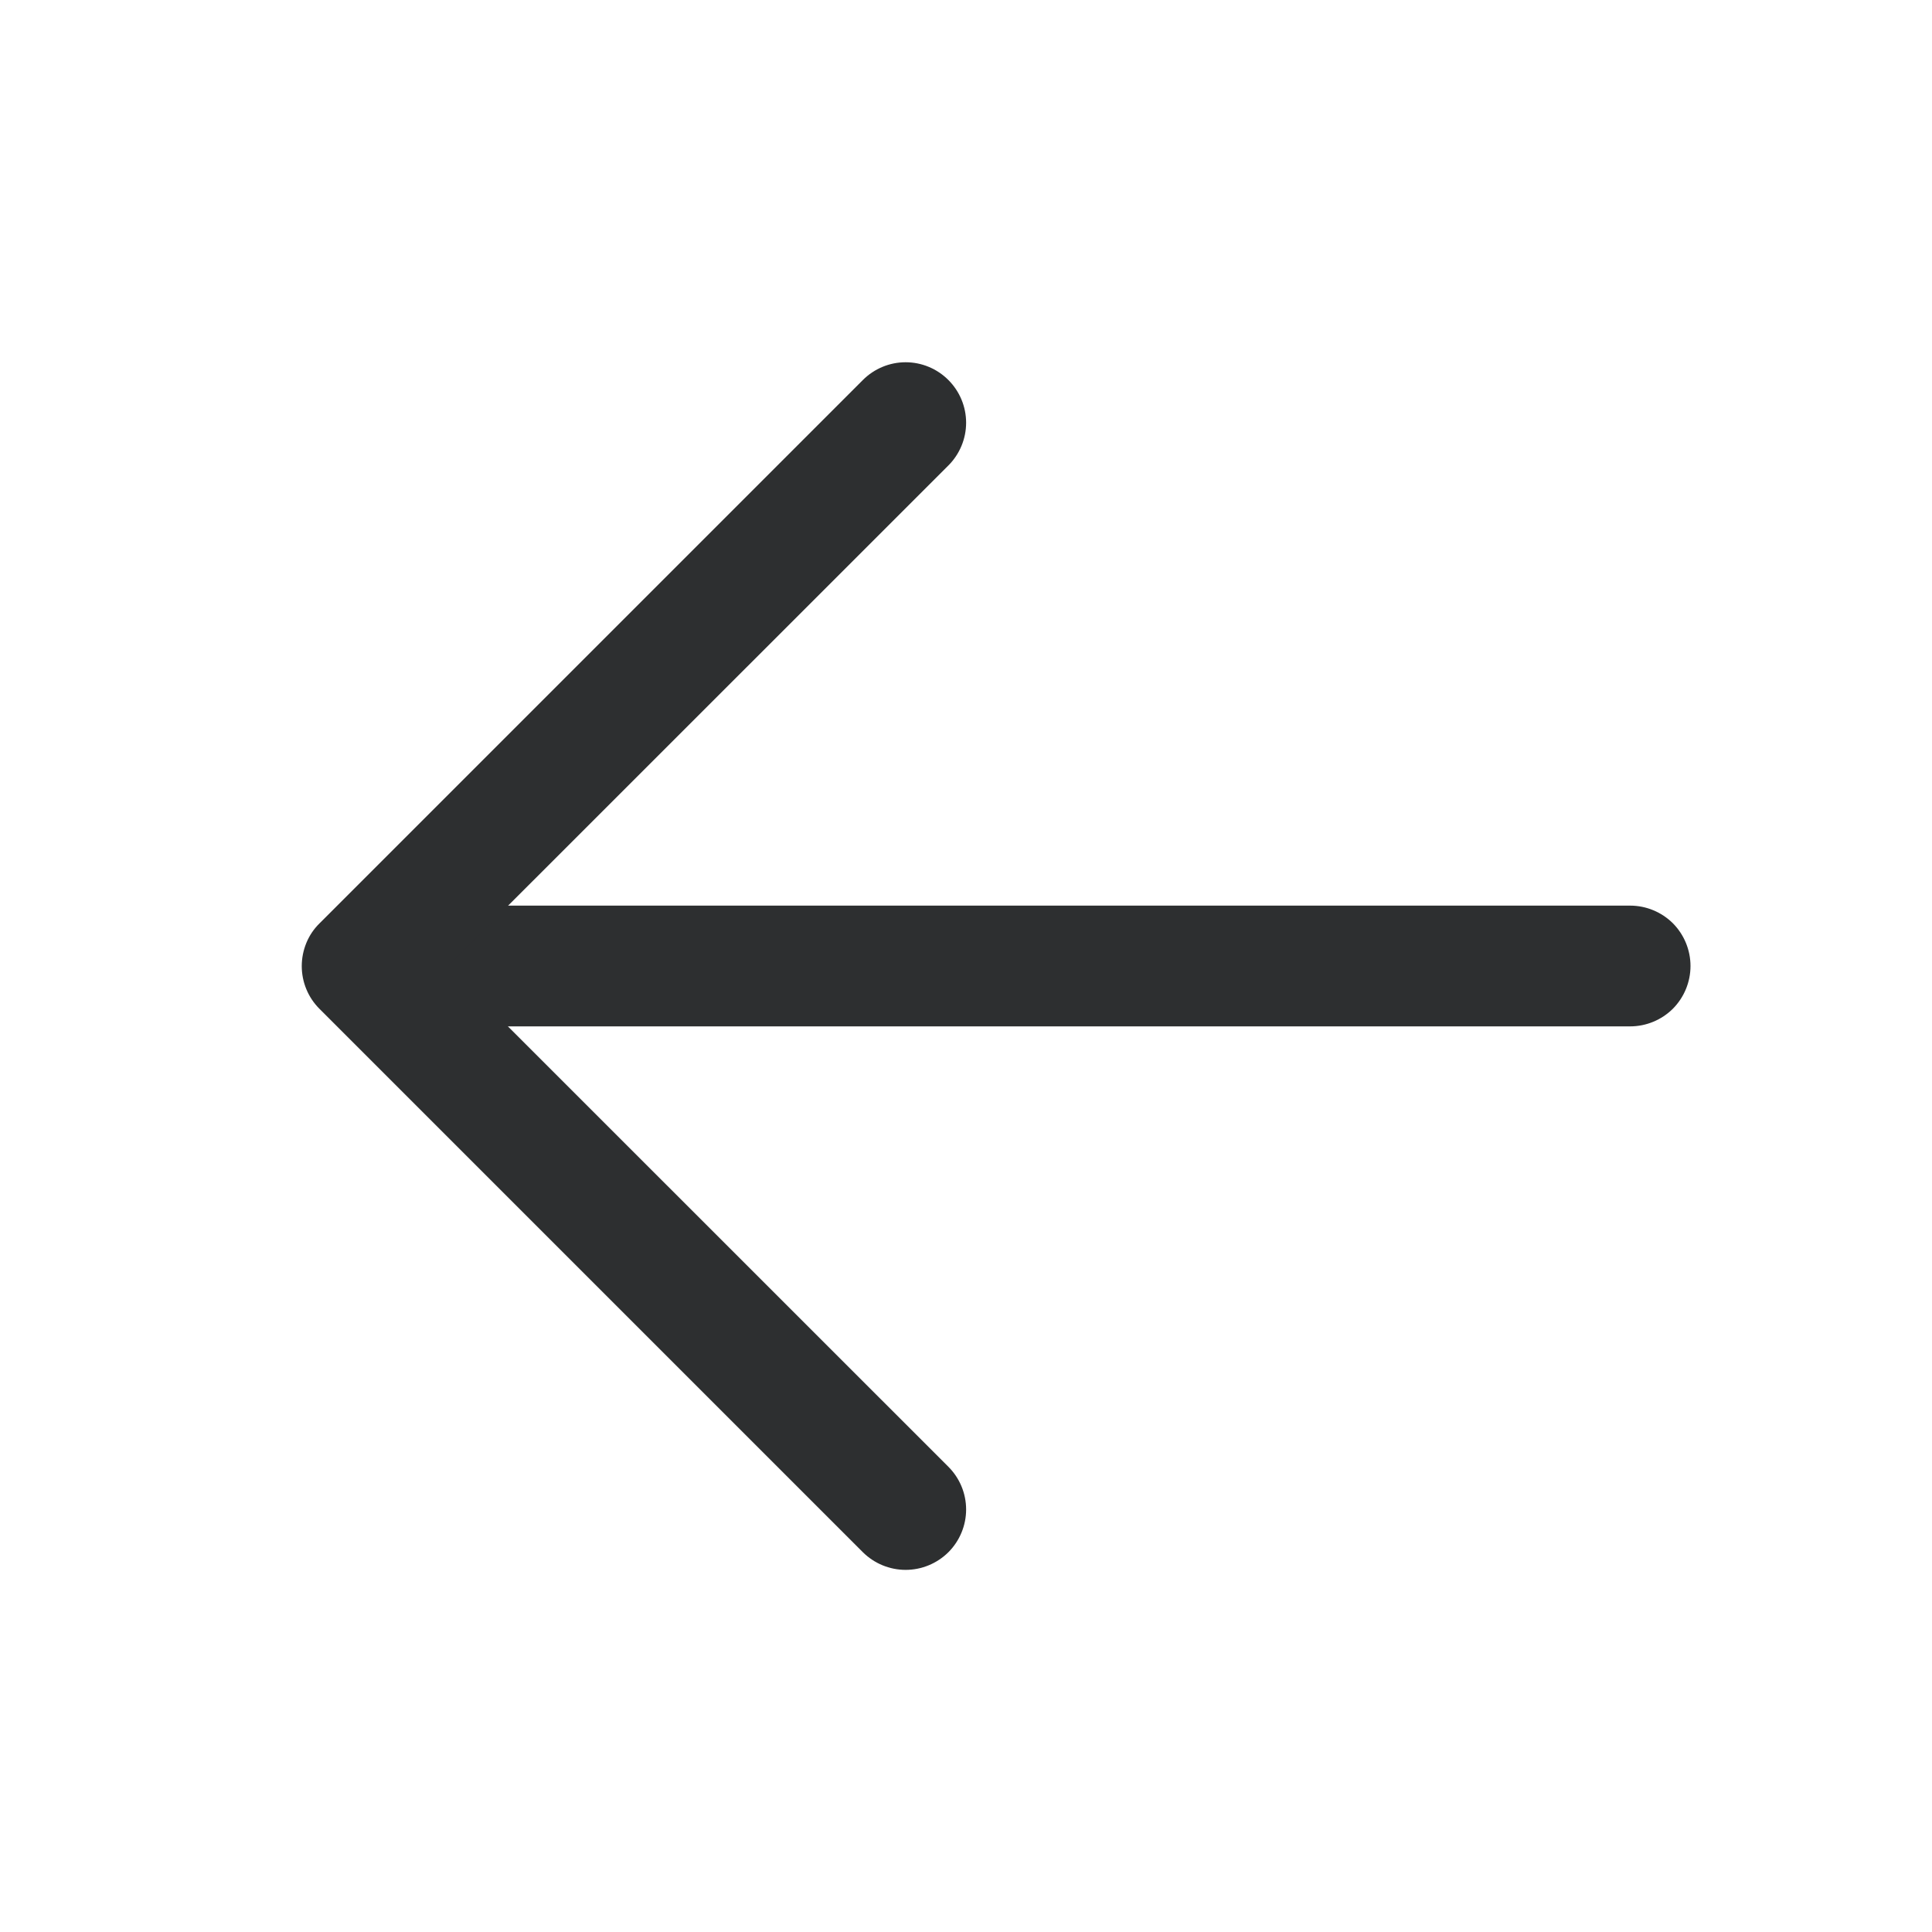
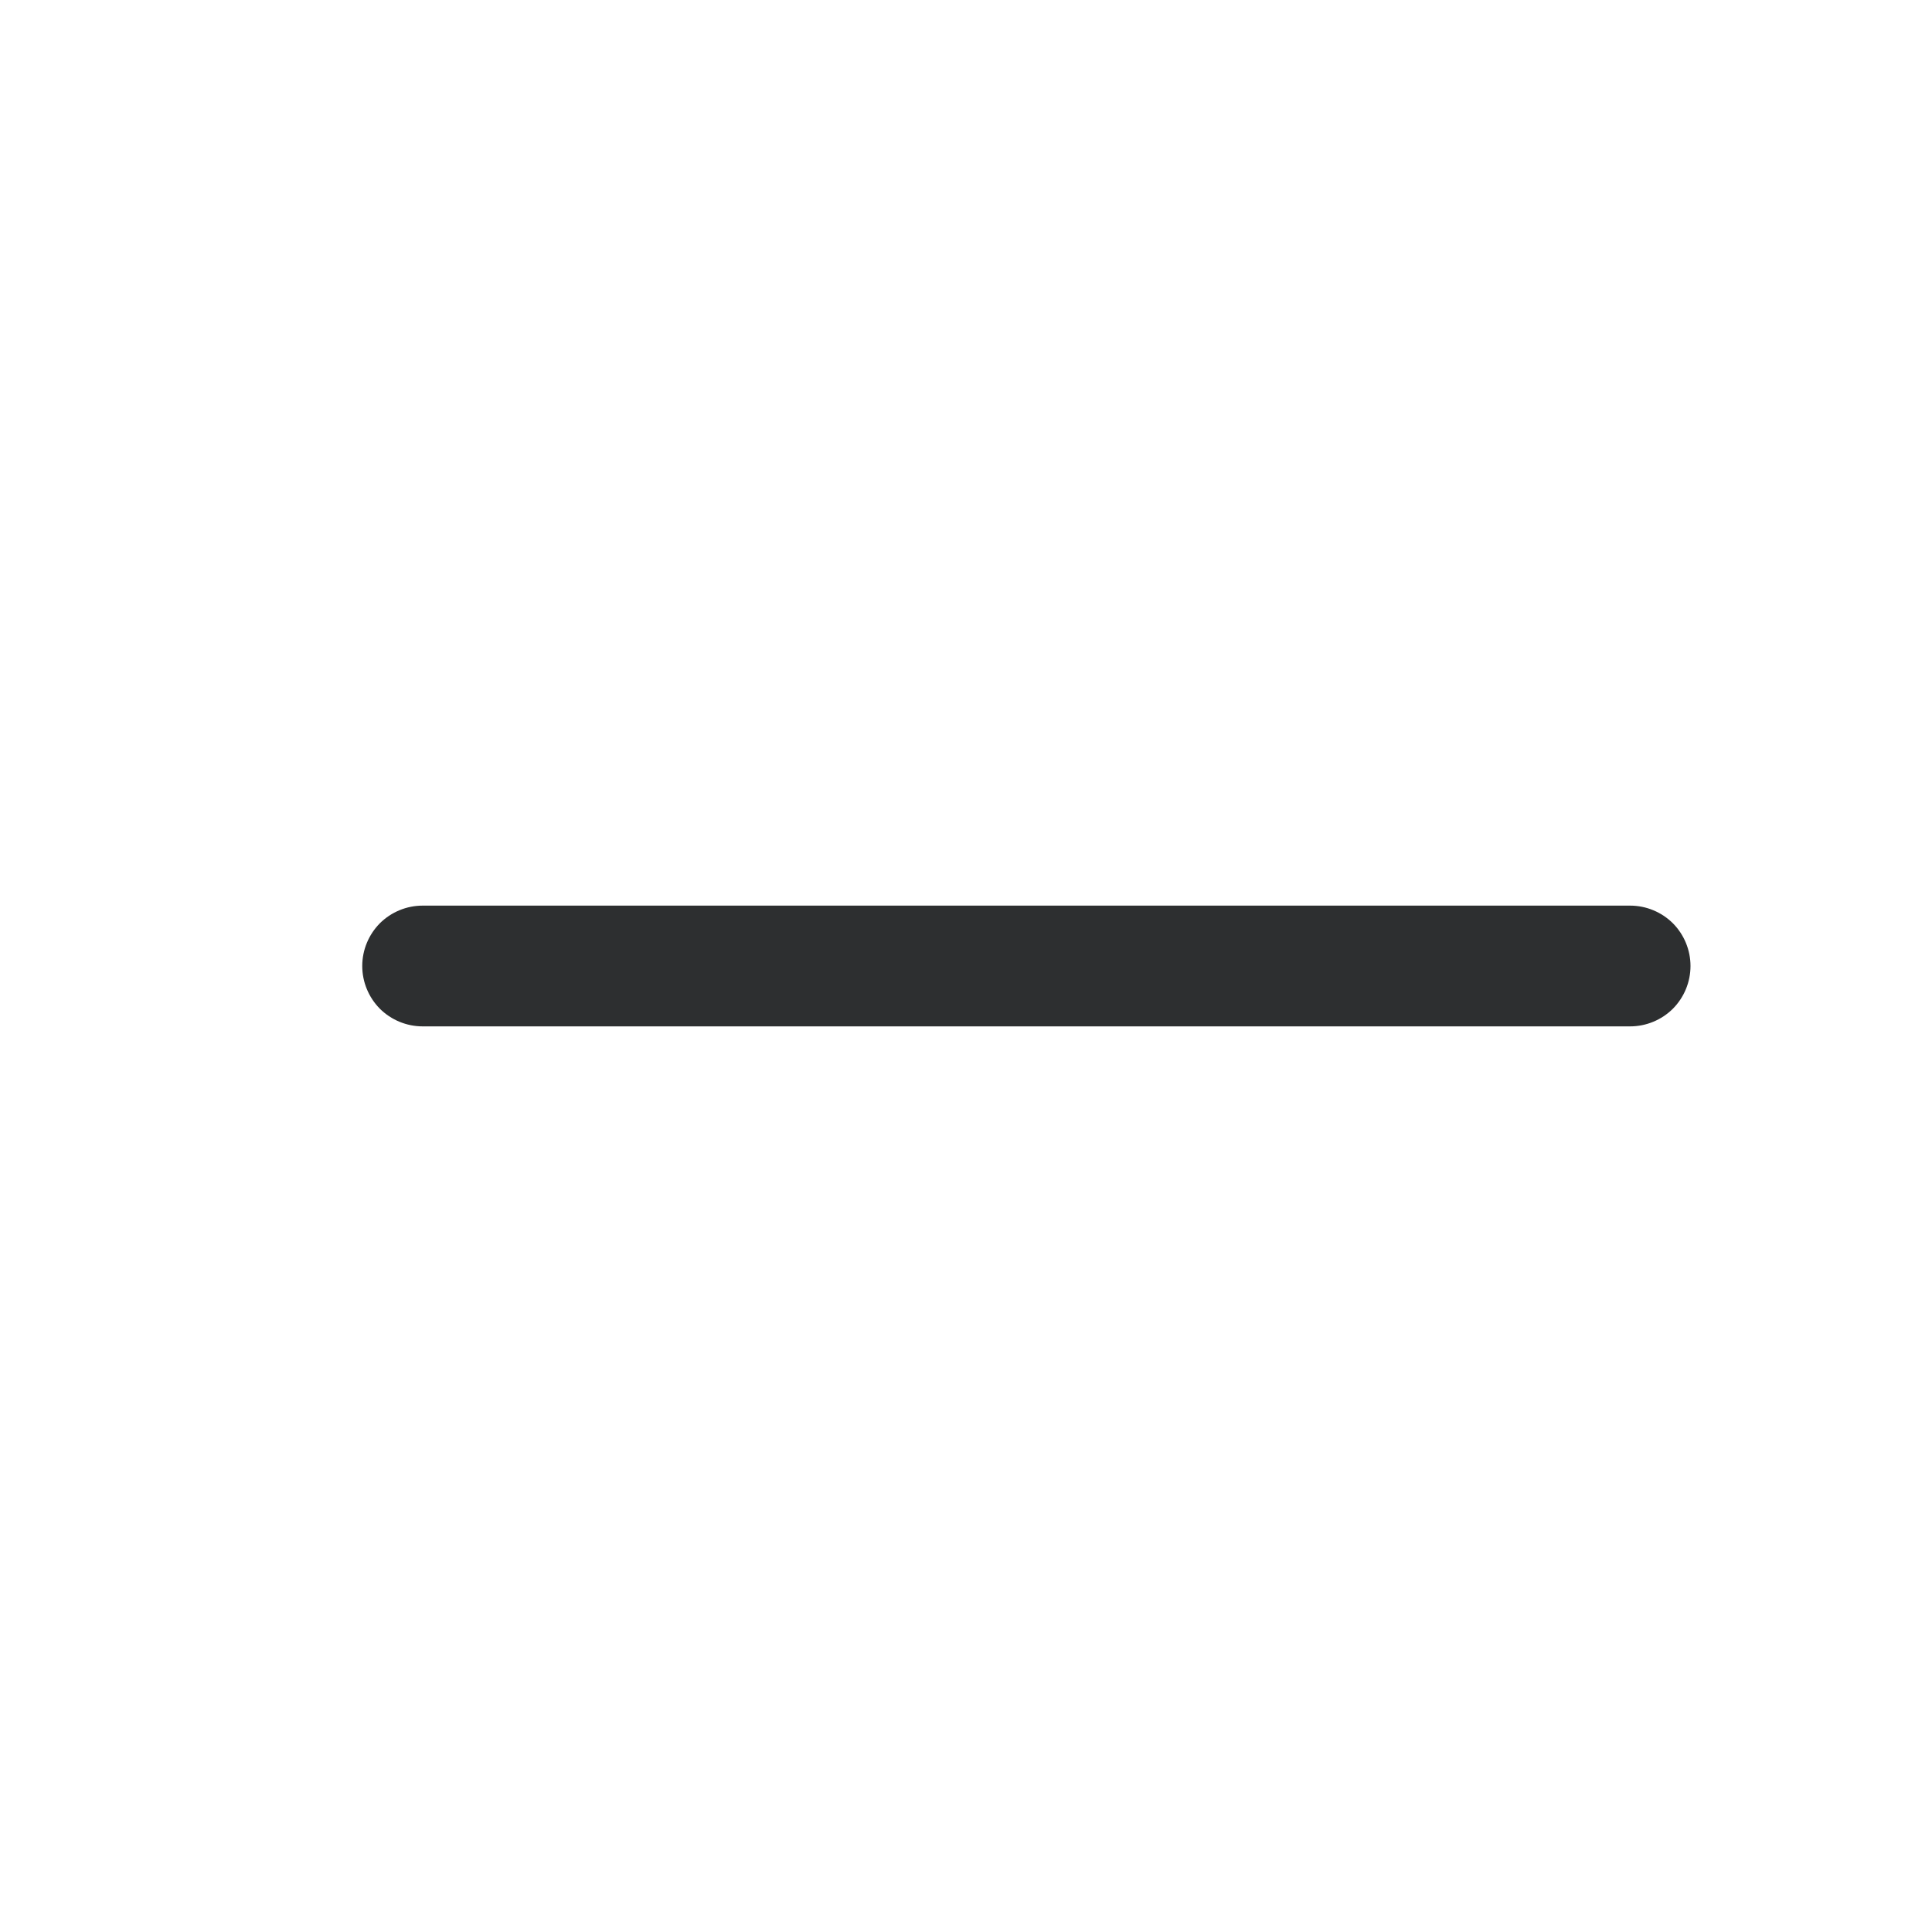
<svg xmlns="http://www.w3.org/2000/svg" width="16" height="16" viewBox="0 0 16 16" fill="none">
  <path d="M3.5 7.5H13.5C13.633 7.5 13.76 7.553 13.854 7.646C13.947 7.74 14 7.867 14 8C14 8.133 13.947 8.26 13.854 8.354C13.76 8.447 13.633 8.5 13.5 8.5H3.5C3.367 8.5 3.24 8.447 3.146 8.354C3.053 8.26 3 8.133 3 8C3 7.867 3.053 7.74 3.146 7.646C3.24 7.553 3.367 7.5 3.5 7.5Z" fill="#2D2F30" />
-   <path d="M3.707 8.001L7.854 12.147C7.948 12.241 8.001 12.368 8.001 12.501C8.001 12.633 7.948 12.761 7.854 12.855C7.76 12.948 7.633 13.001 7.5 13.001C7.367 13.001 7.24 12.948 7.146 12.855L2.646 8.355C2.599 8.308 2.562 8.253 2.537 8.192C2.512 8.132 2.499 8.066 2.499 8.001C2.499 7.935 2.512 7.87 2.537 7.809C2.562 7.748 2.599 7.693 2.646 7.647L7.146 3.147C7.24 3.053 7.367 3 7.5 3C7.633 3 7.76 3.053 7.854 3.147C7.948 3.241 8.001 3.368 8.001 3.501C8.001 3.633 7.948 3.761 7.854 3.855L3.707 8.001Z" fill="#2D2F30" />
</svg>